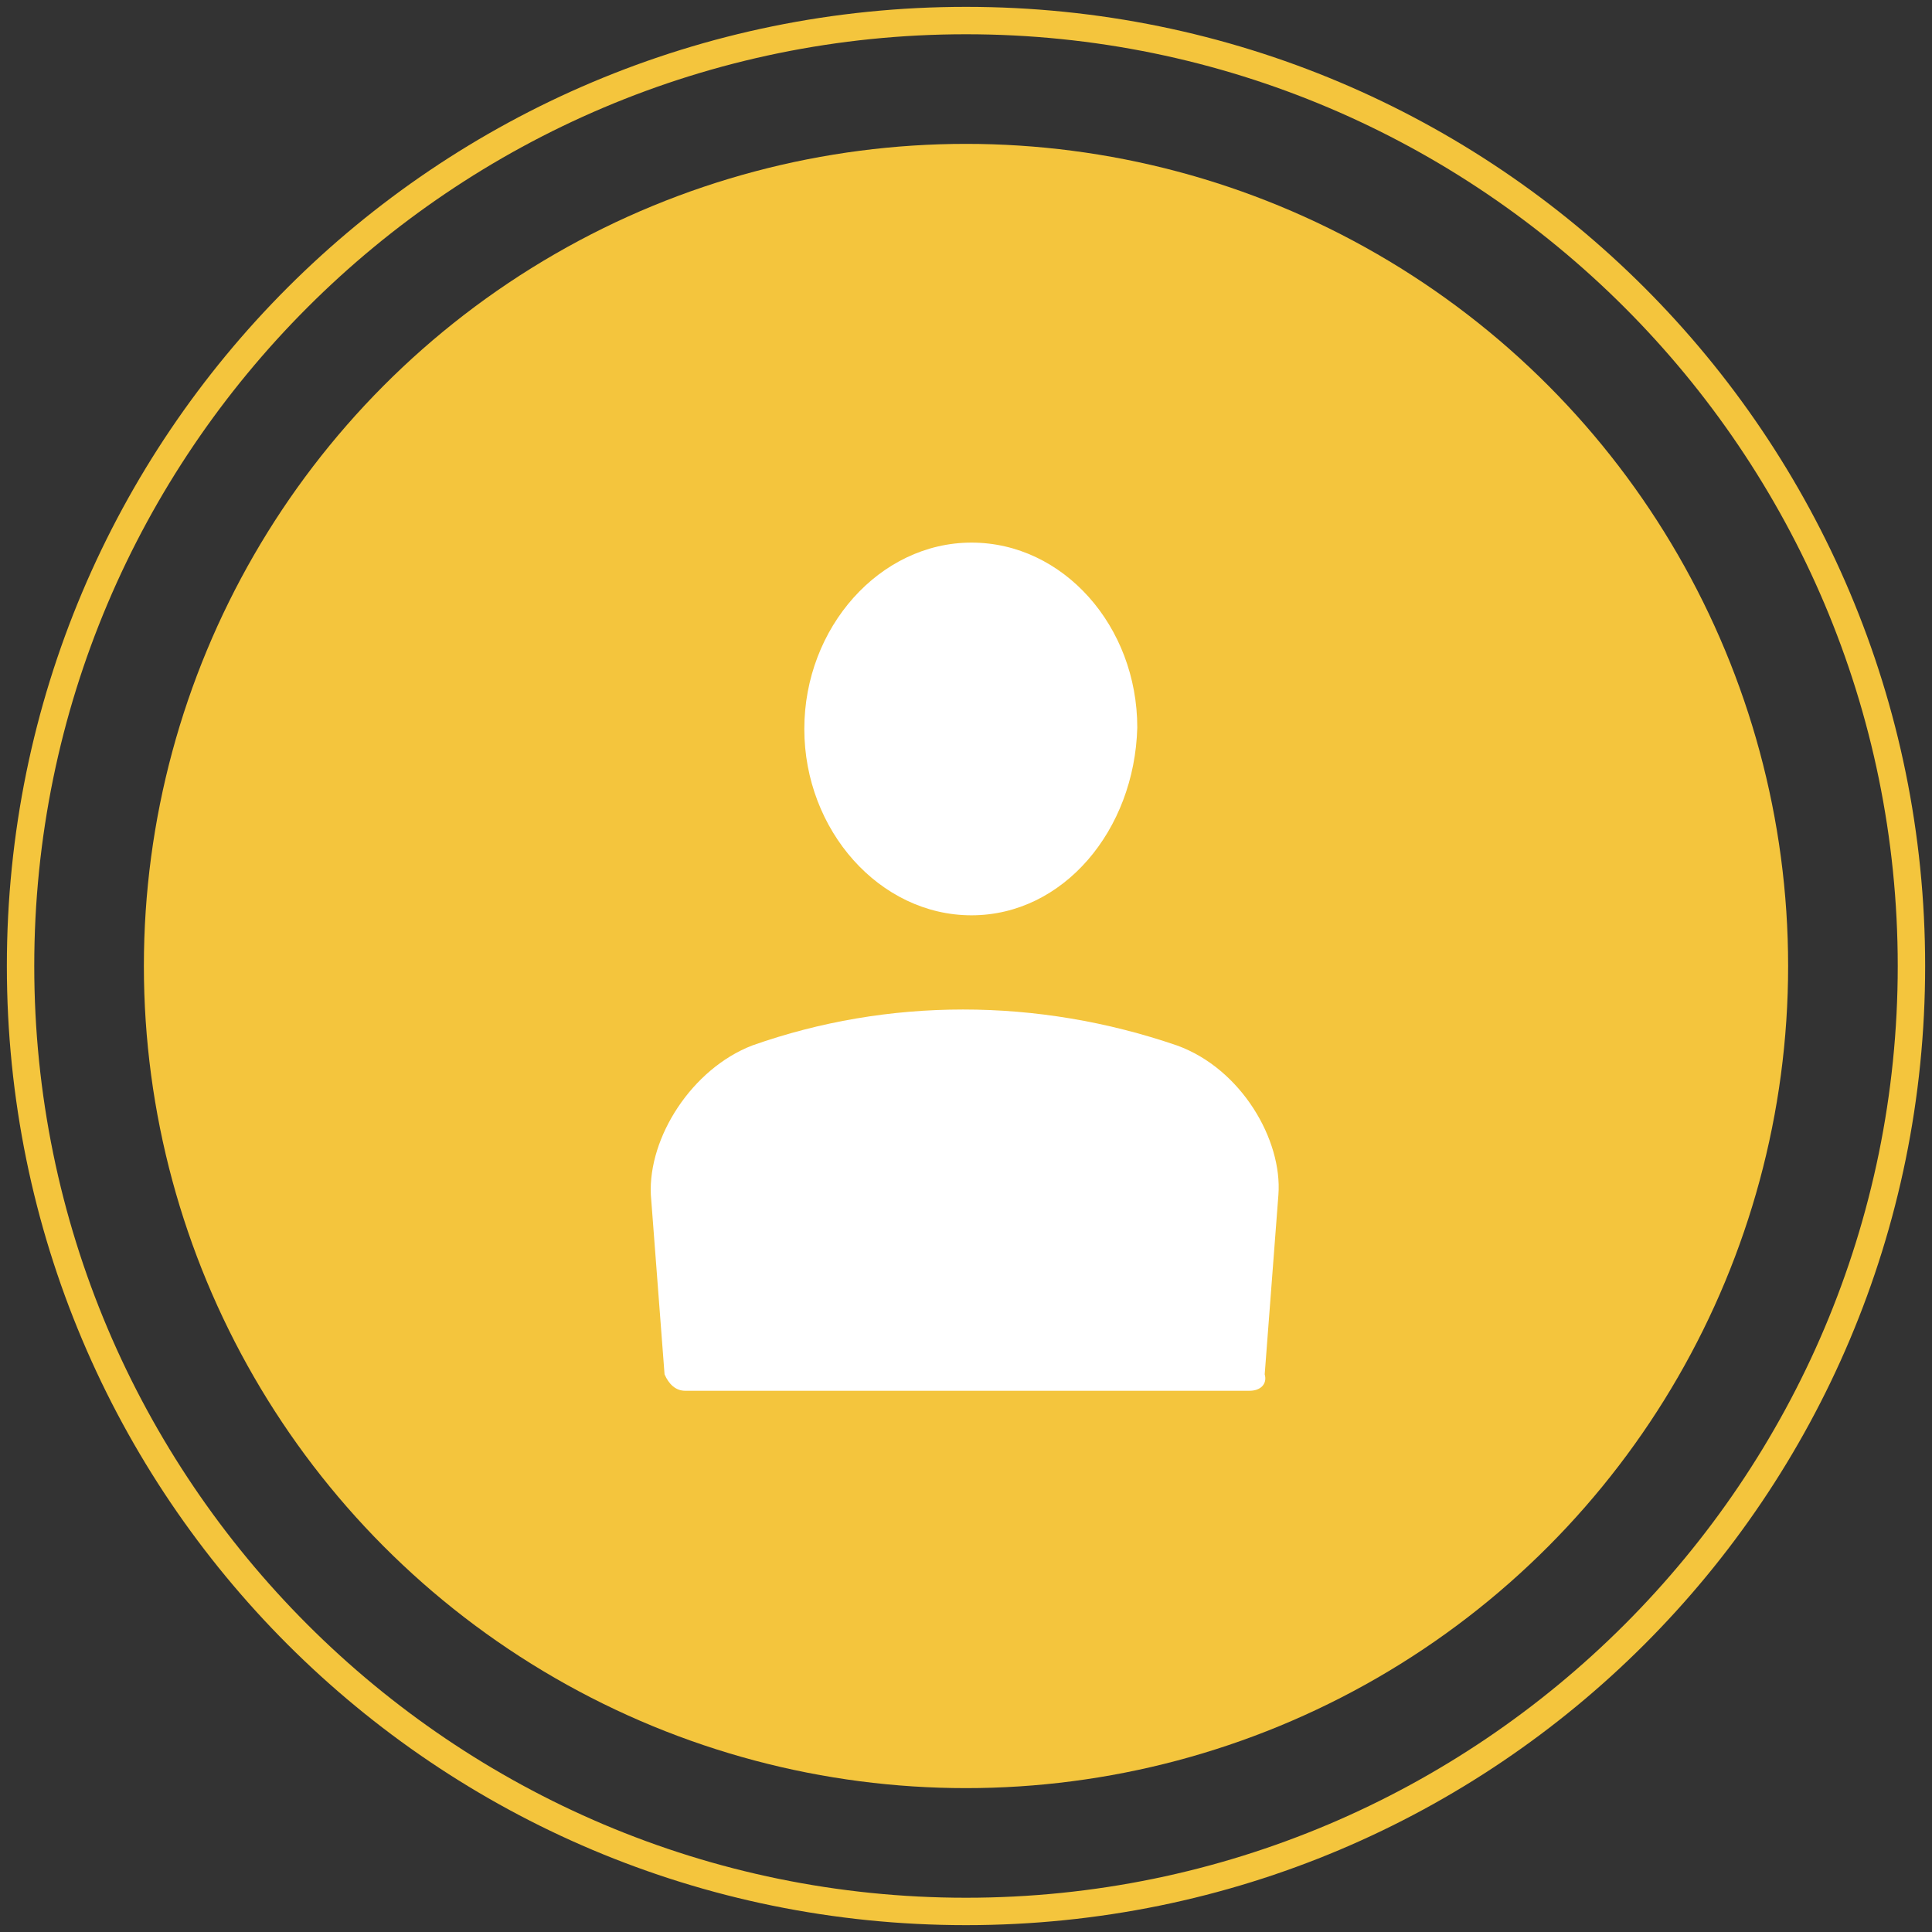
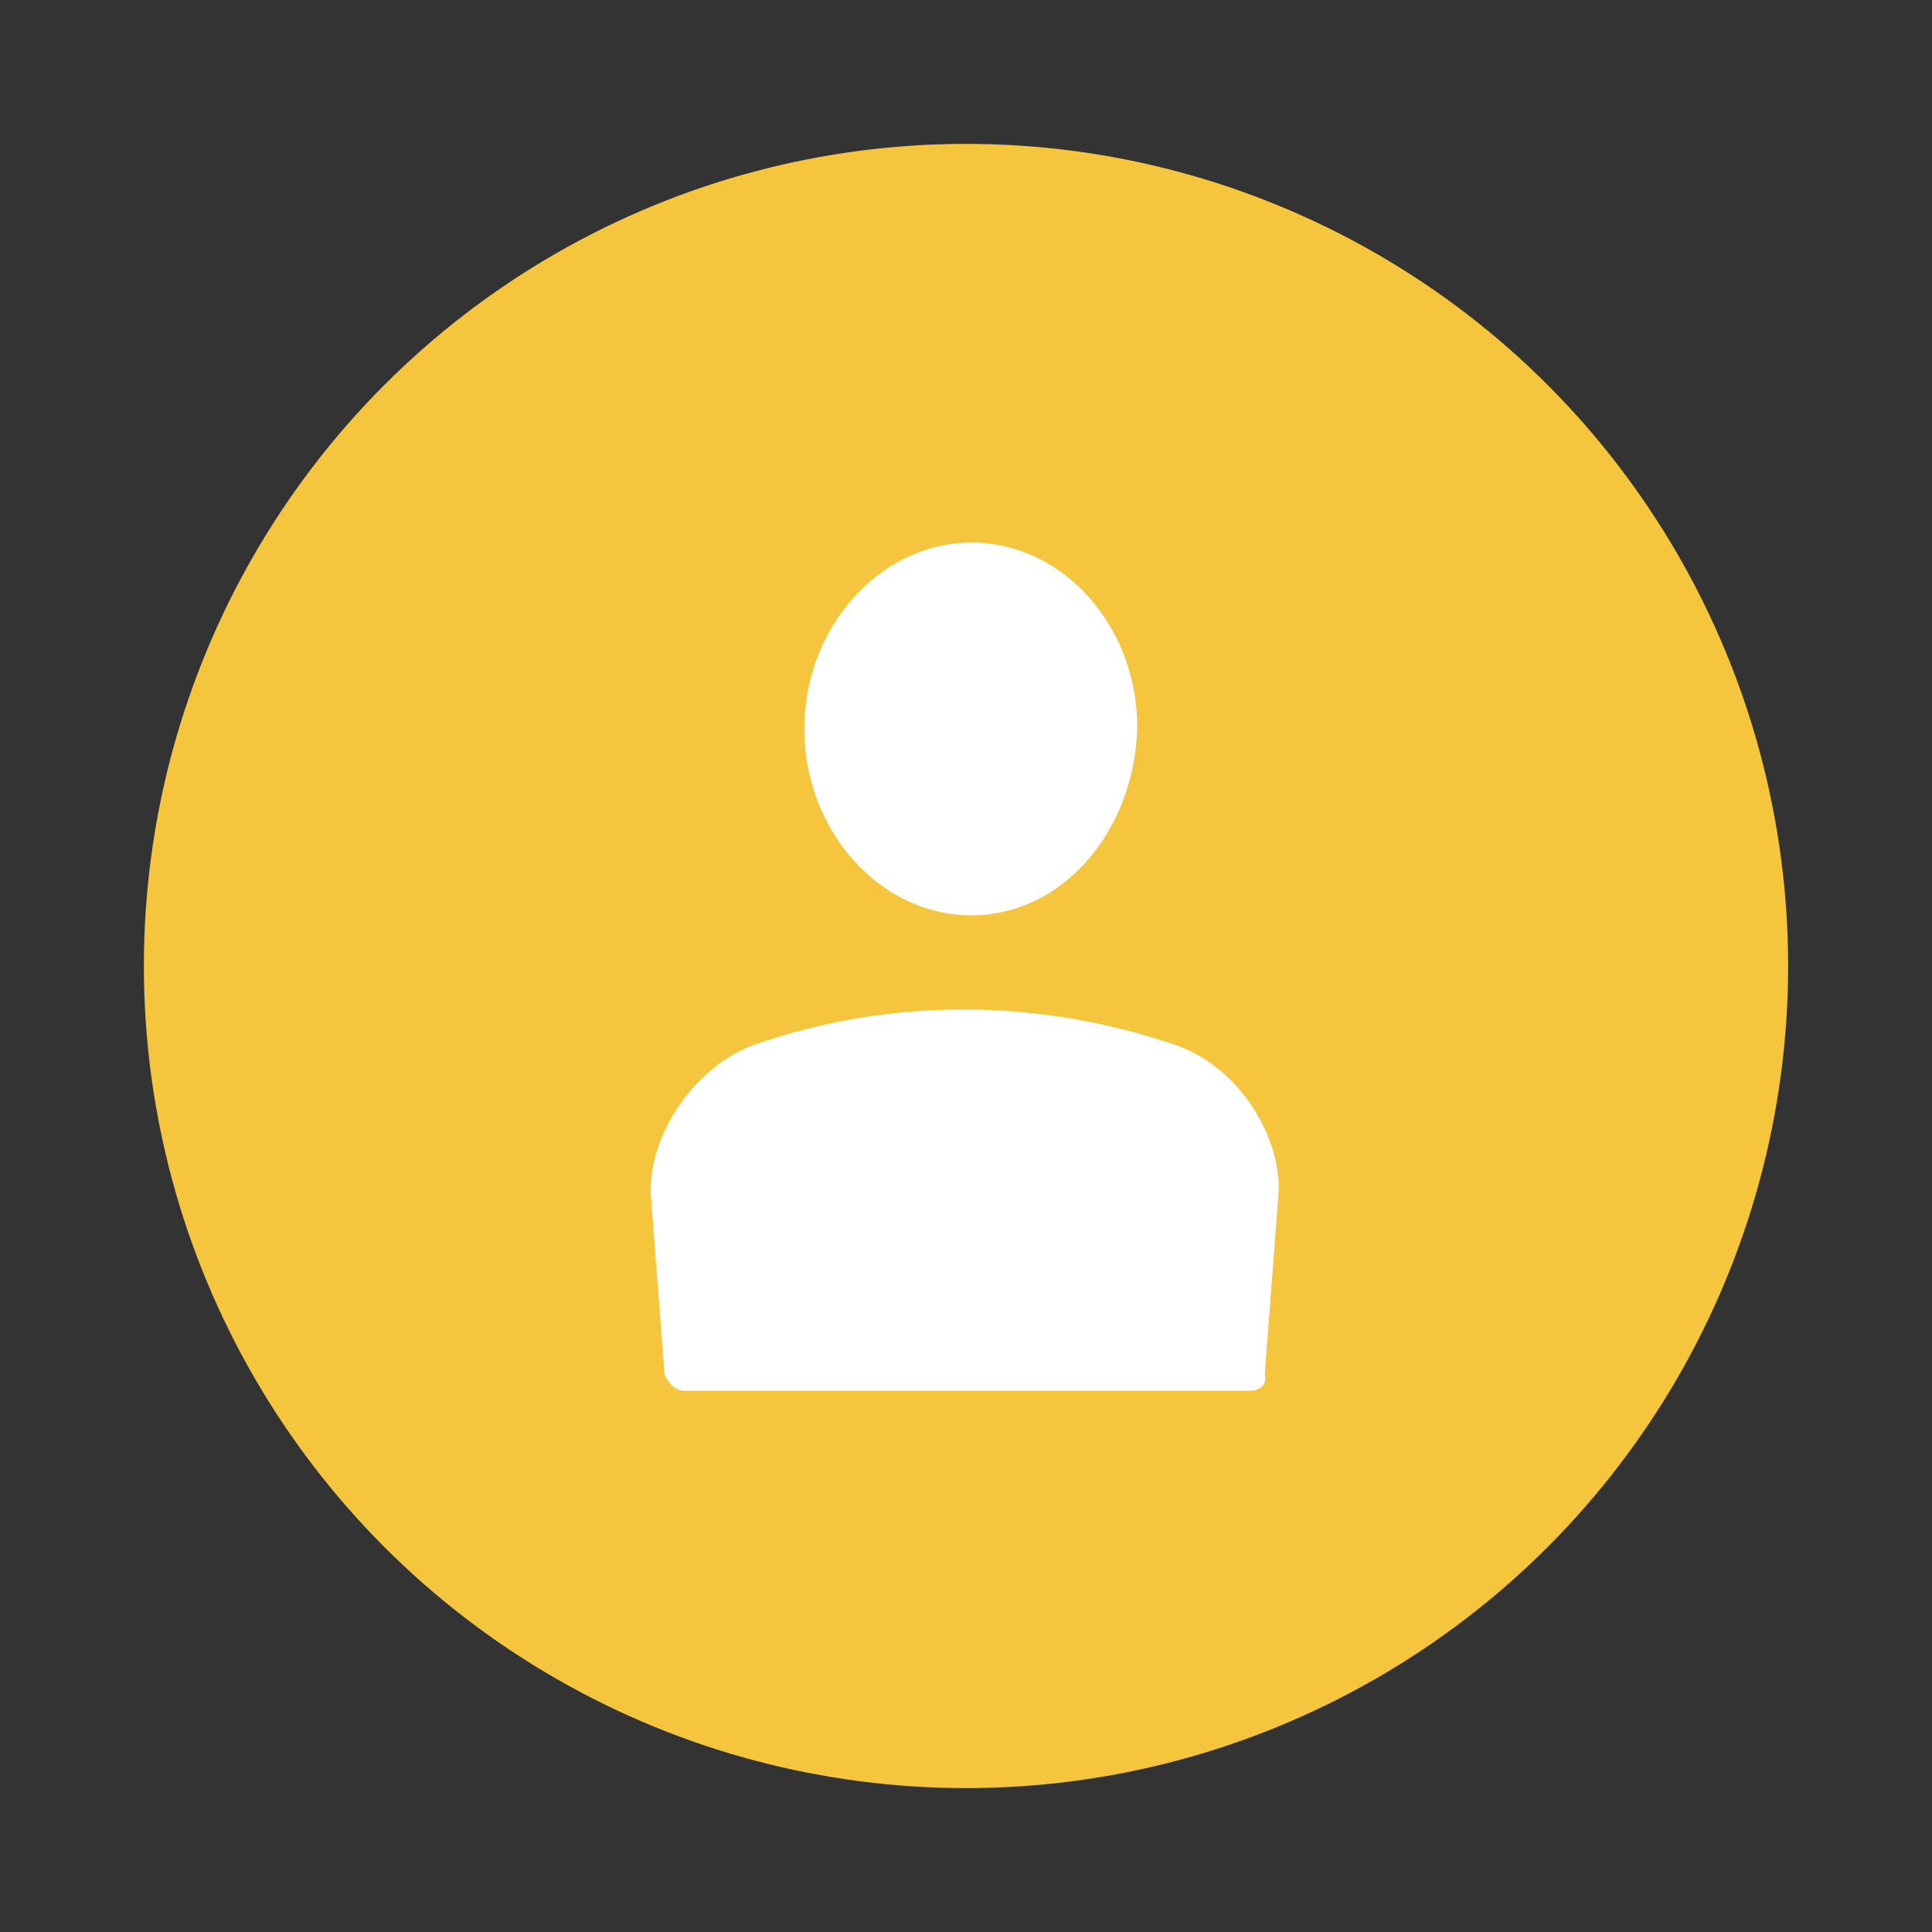
<svg xmlns="http://www.w3.org/2000/svg" version="1.1" x="0px" y="0px" viewBox="0 0 141 141" style="enable-background:new 0 0 141 141;" xml:space="preserve">
  <rect x="0" y="0" width="141" height="141" fill="#333333" stroke="none" />
  <style type="text/css">
	.st0{fill:#F4C53D;}
	.st1{fill:#FFFFFF;}
	.st2{display:none;}
	.st3{display:inline;fill:#3D3D3C;}
	.st4{display:inline;}
	.st5{fill:#3D3D3C;}
</style>
  <g id="bg_circle_copia_2">
-     <path class="st0" d="M70.5,2.5c37.5,0,68,30.5,68,68s-30.5,68-68,68s-68-30.5-68-68S33,2.5,70.5,2.5 M70.5,0.5   c-38.7,0-70,31.3-70,70s31.3,70,70,70s70-31.3,70-70S109.2,0.5,70.5,0.5L70.5,0.5z" />
    <g>
      <g>
        <circle class="st0" cx="70.5" cy="70.5" r="60" />
      </g>
      <g>
        <path class="st1" d="M70.9,66.8c-6.7,0-12.2-6.2-12.2-13.6s5.5-13.6,12.2-13.6S83,45.7,83,53.1C82.8,60.6,77.6,66.8,70.9,66.8     L70.9,66.8z" />
        <path class="st1" d="M91.2,101.5H50c-0.7,0-1.2-0.5-1.5-1.2l-1-13.1c-0.2-4.2,3-9.2,7.4-10.9c9.9-3.5,20.8-3.5,31,0     c4.7,1.7,7.7,6.9,7.4,10.9l-1,13.1C92.5,101,92,101.5,91.2,101.5L91.2,101.5z" />
      </g>
    </g>
  </g>
  <g id="bg_circle_copia_3" class="st2">
-     <path class="st3" d="M70.5,2.5c37.5,0,68,30.5,68,68s-30.5,68-68,68s-68-30.5-68-68S33,2.5,70.5,2.5 M70.5,0.5   c-38.7,0-70,31.3-70,70s31.3,70,70,70s70-31.3,70-70S109.2,0.5,70.5,0.5L70.5,0.5z" />
    <g class="st4">
      <g>
-         <circle class="st5" cx="70.5" cy="70.5" r="60" />
-       </g>
+         </g>
      <g>
-         <path class="st1" d="M70.9,66.8c-6.7,0-12.2-6.2-12.2-13.6s5.5-13.6,12.2-13.6S83,45.7,83,53.1C82.8,60.6,77.6,66.8,70.9,66.8     L70.9,66.8z" />
-         <path class="st1" d="M91.2,101.5H50c-0.7,0-1.2-0.5-1.5-1.2l-1-13.1c-0.2-4.2,3-9.2,7.4-10.9c9.9-3.5,20.8-3.5,31,0     c4.7,1.7,7.7,6.9,7.4,10.9l-1,13.1C92.5,101,92,101.5,91.2,101.5L91.2,101.5z" />
+         <path class="st1" d="M70.9,66.8c-6.7,0-12.2-6.2-12.2-13.6s5.5-13.6,12.2-13.6S83,45.7,83,53.1L70.9,66.8z" />
      </g>
    </g>
  </g>
</svg>